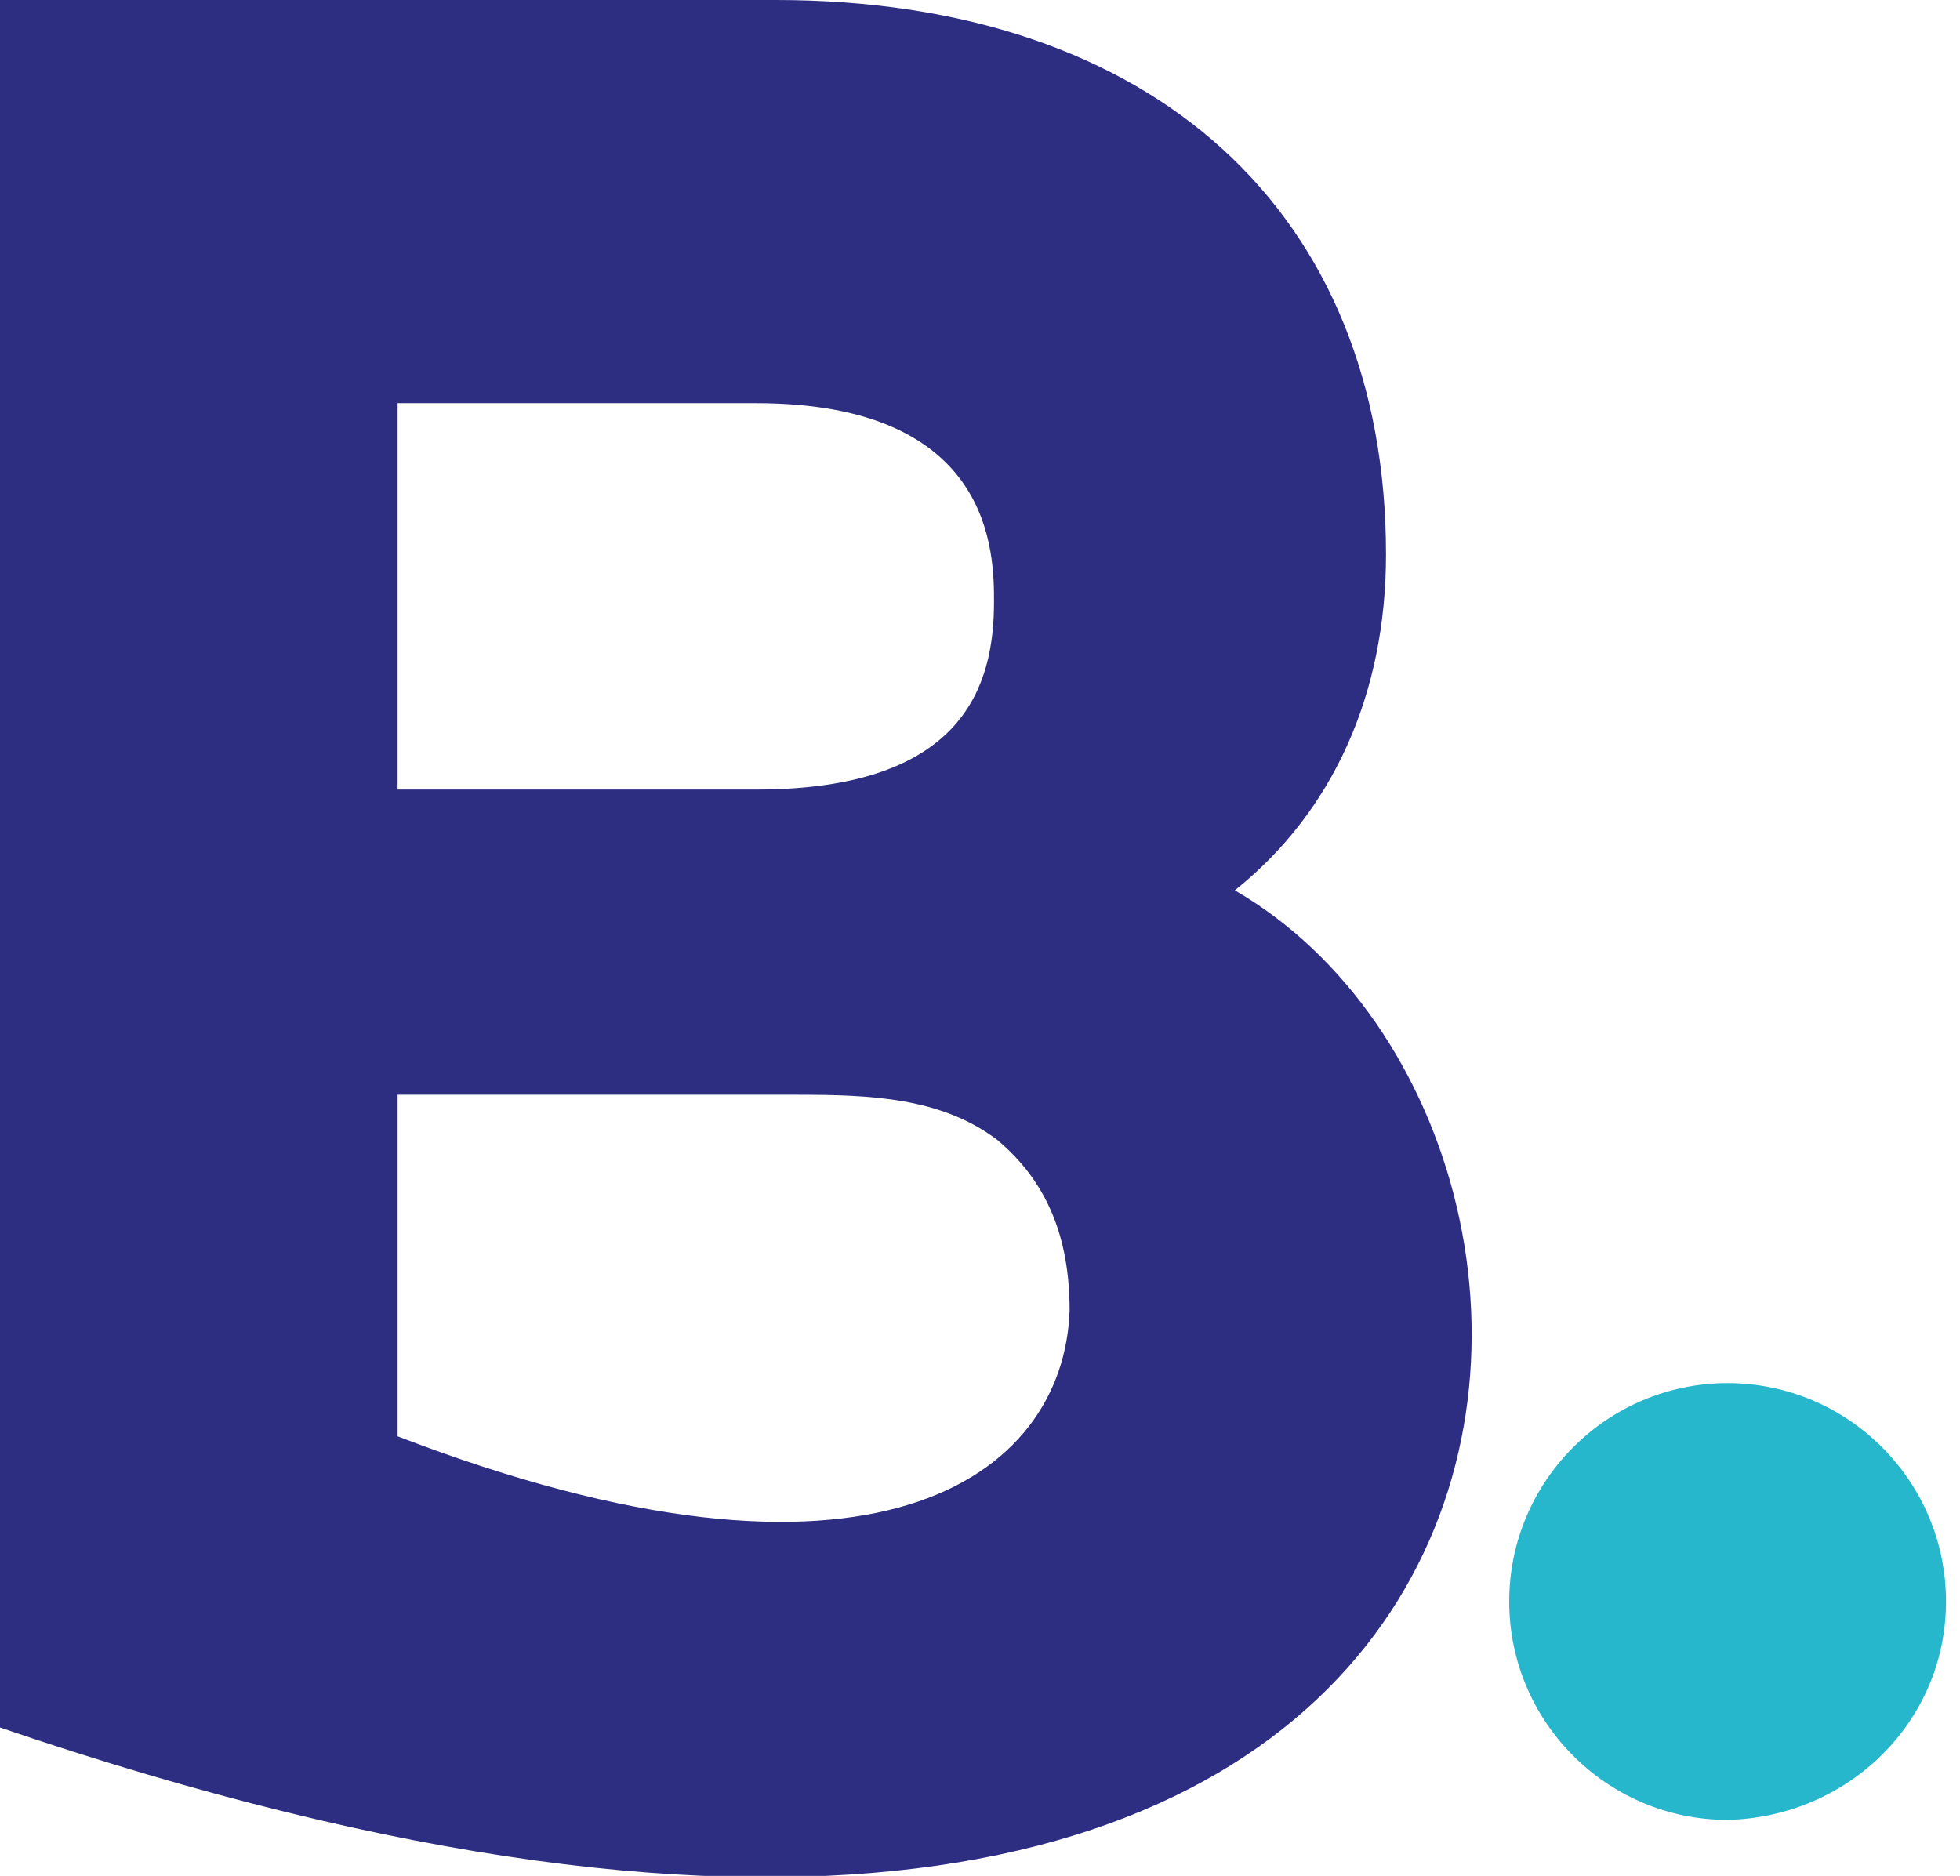
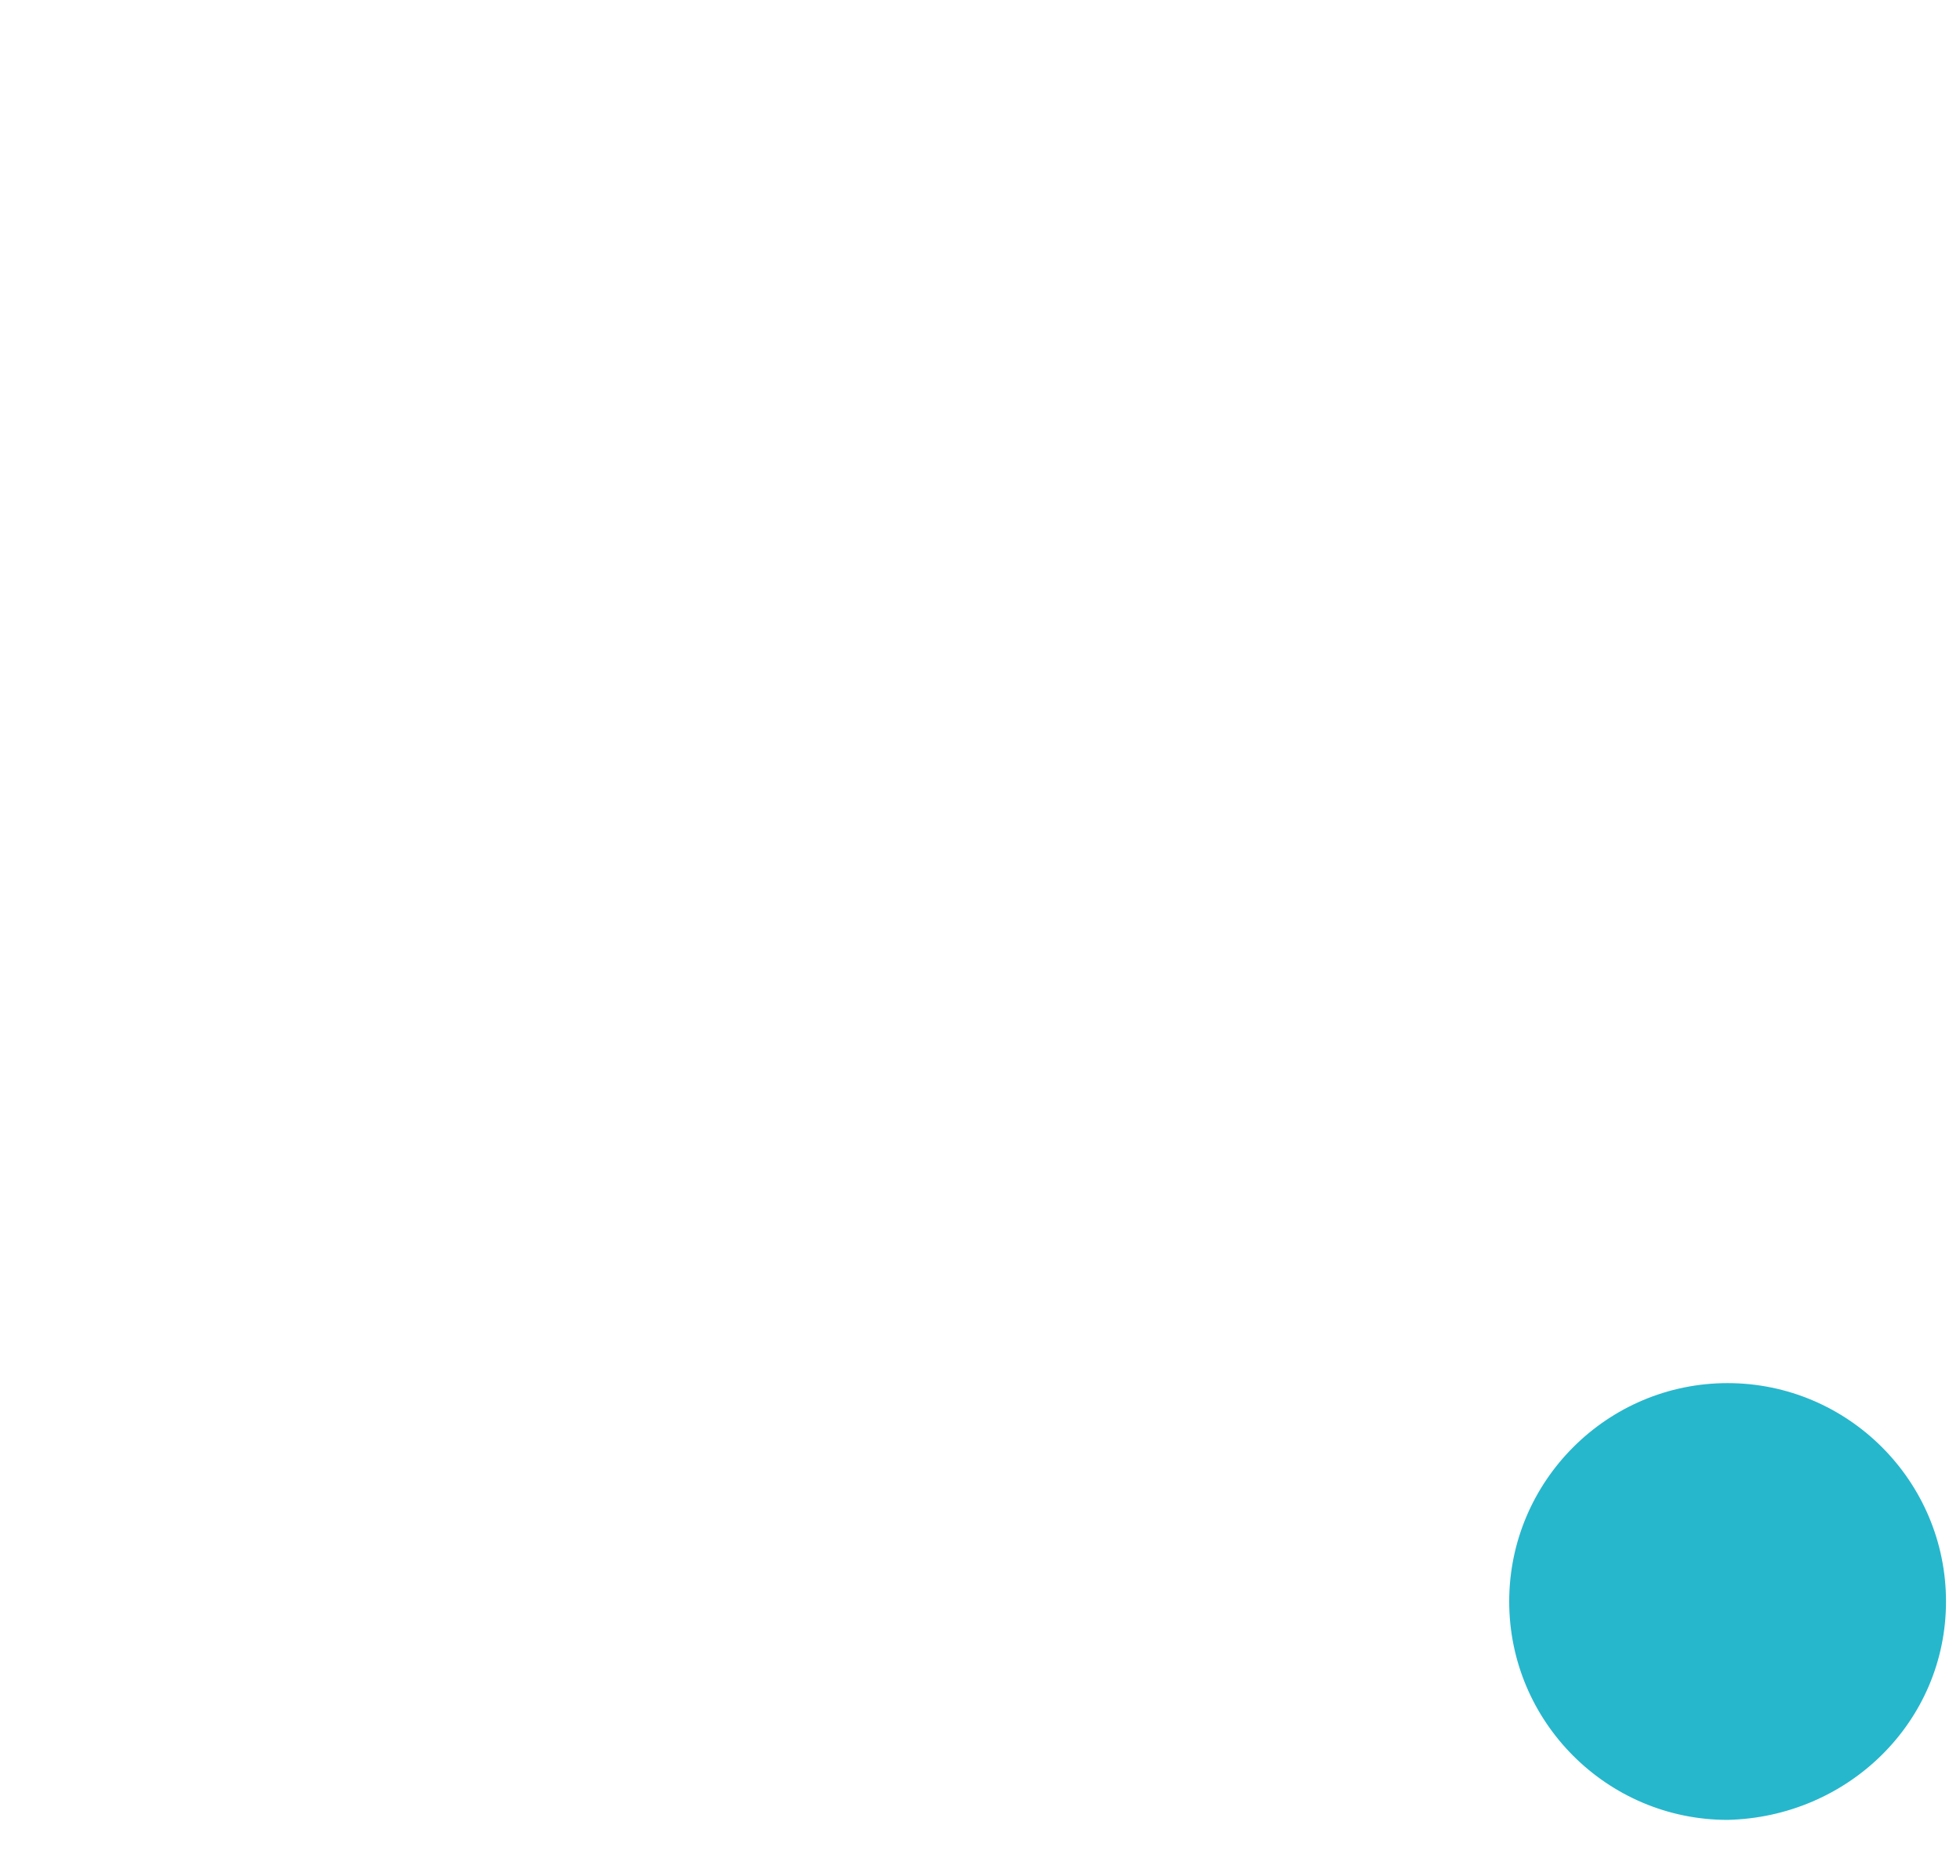
<svg xmlns="http://www.w3.org/2000/svg" version="1.1" id="Capa_1" x="0px" y="0px" width="70px" height="67px" viewBox="0 0 70 67" enable-background="new 0 0 70 67" xml:space="preserve">
  <g>
    <path fill="#26B7CD" d="M69.5,57.2c0-4.3-3.5-7.8-7.8-7.8c-4.3,0-7.8,3.5-7.8,7.8c0,4.3,3.5,7.8,7.8,7.8   C66,64.9,69.5,61.5,69.5,57.2" />
-     <path fill="#2D2E82" d="M14.2,39.1h14.3c2.6,0,5.1,0.1,7.1,1.6c1.8,1.5,2.6,3.5,2.6,6.1c-0.2,6-7.1,11-24,4.5V39.1z M14.2,14.4H27   c8.5,0,8.5,5.4,8.5,7.1c0,2.9-1,6.7-8.5,6.7H14.2V14.4z M44.1,31.8c3.5-2.8,5.4-7,5.4-12C49.5,7.6,41.2,0,27.7,0H0v61.7   C57.7,81.4,60,41,44.1,31.8" />
  </g>
</svg>